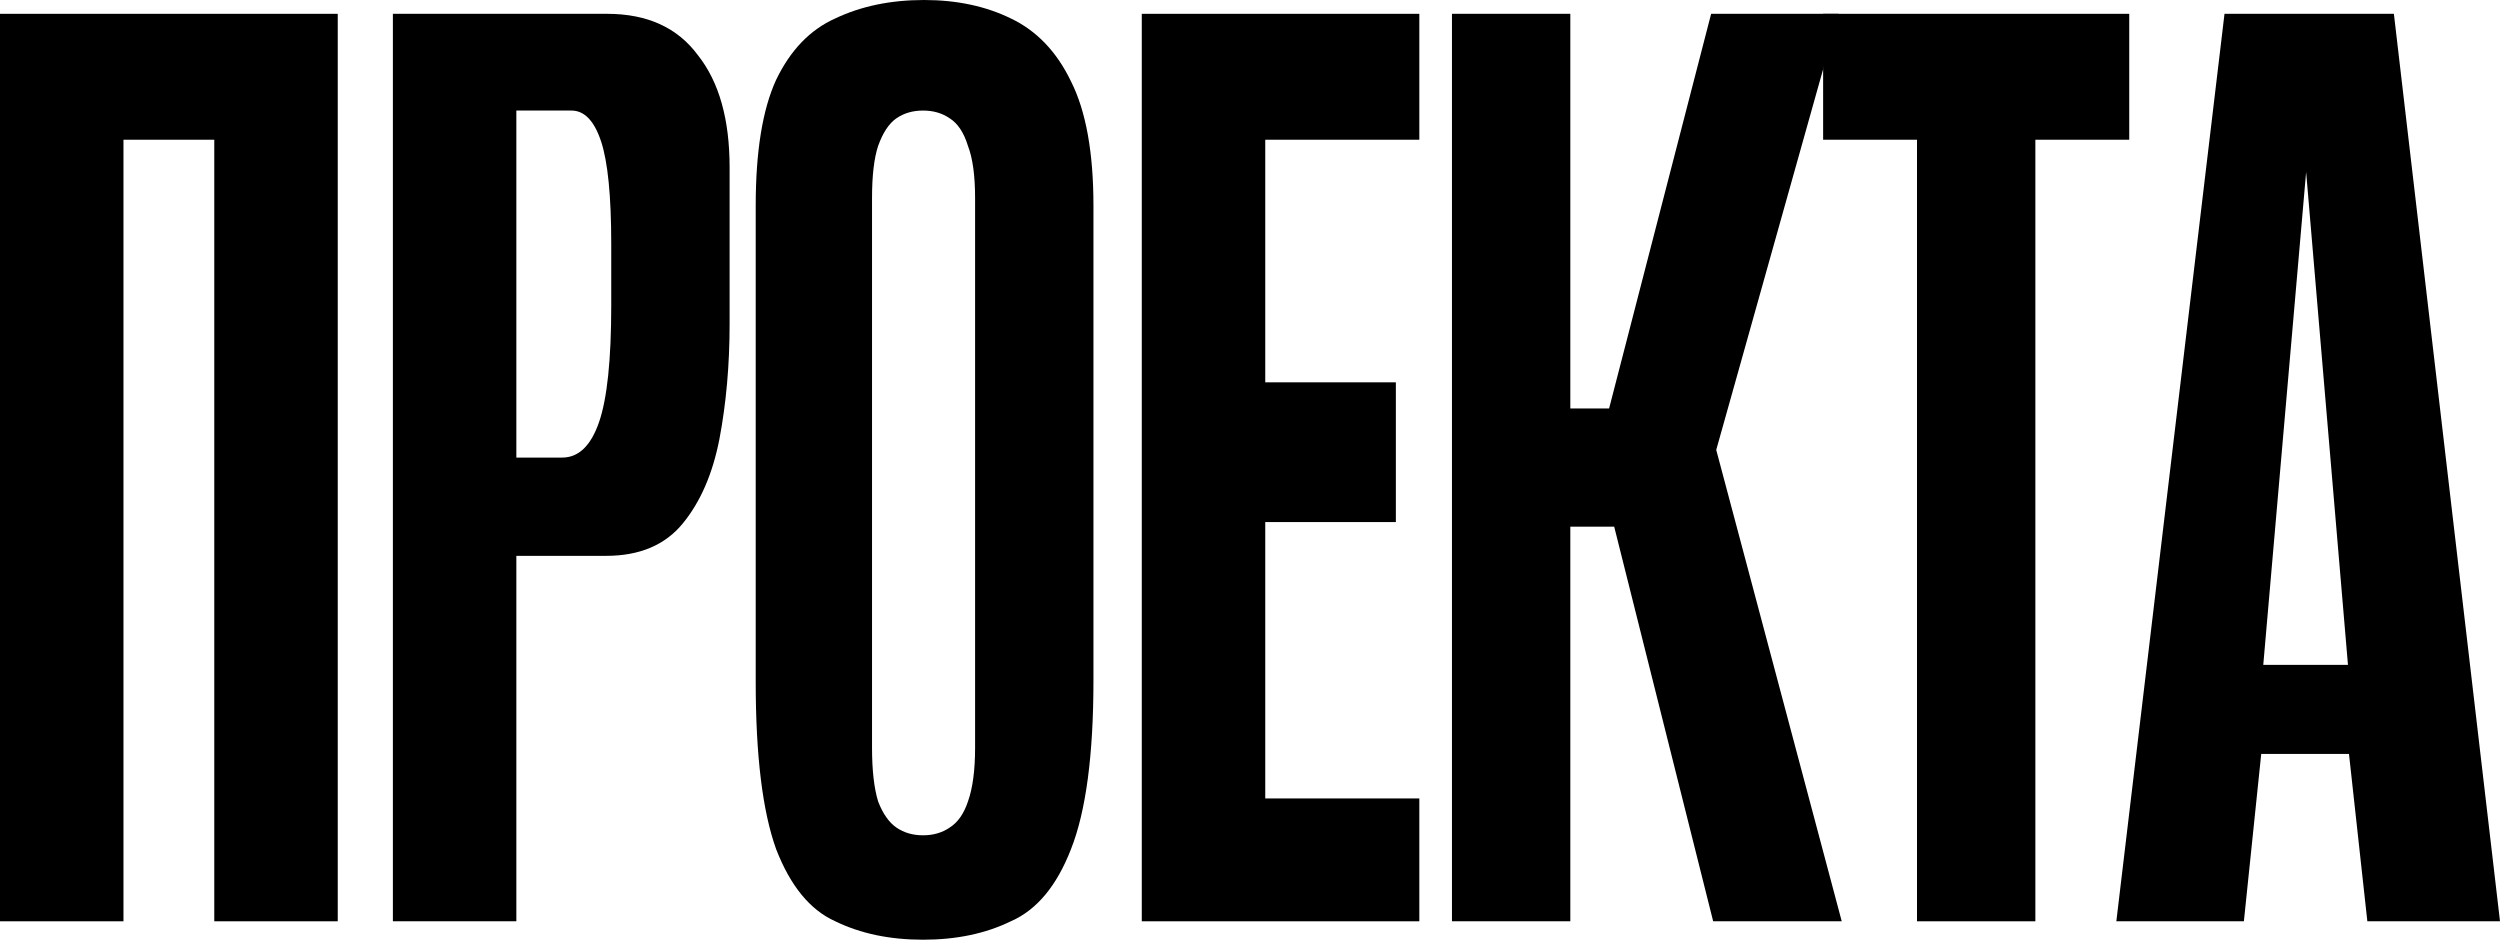
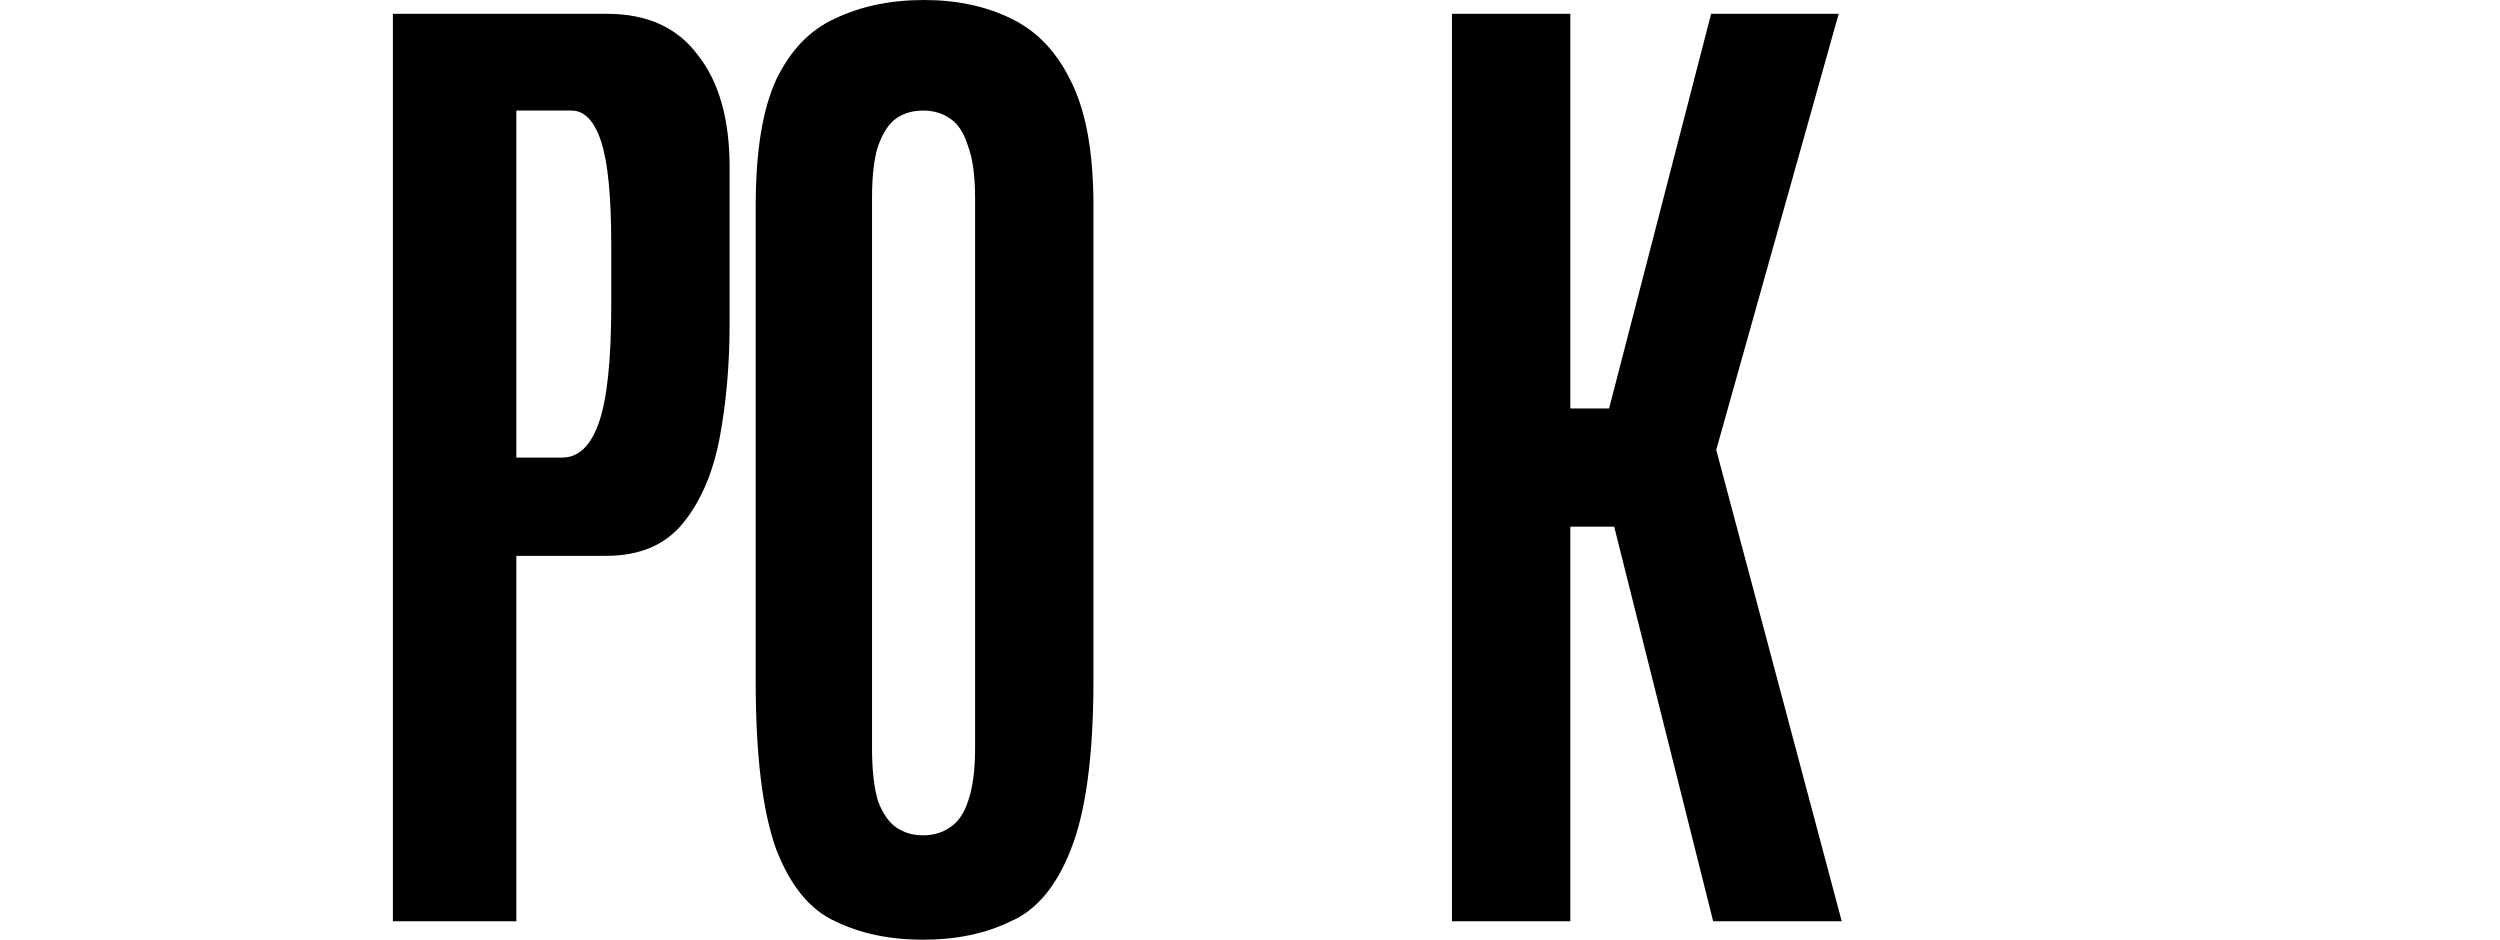
<svg xmlns="http://www.w3.org/2000/svg" width="282" height="106" viewBox="0 0 282 106" fill="none">
-   <path d="M0 103.922V1.559H38.097V103.922H24.171V15.761H13.927V103.922H0Z" fill="black" />
  <path d="M44.317 103.922V1.559H68.488C73.015 1.559 76.43 3.118 78.731 6.235C81.11 9.237 82.3 13.452 82.3 18.879V36.546C82.3 41.164 81.916 45.495 81.149 49.536C80.381 53.462 79 56.637 77.005 59.062C75.01 61.487 72.133 62.699 68.373 62.699H58.244V103.922H44.317ZM58.244 51.614H63.423C65.265 51.614 66.646 50.286 67.567 47.631C68.488 44.975 68.948 40.587 68.948 34.467V27.539C68.948 22.112 68.564 18.244 67.797 15.935C67.03 13.625 65.917 12.471 64.459 12.471H58.244V51.614Z" fill="black" />
  <path d="M104.12 106C100.36 106 97.06 105.307 94.221 103.922C91.382 102.651 89.157 99.938 87.546 95.781C86.011 91.509 85.244 85.216 85.244 76.902V23.209C85.244 17.089 86.011 12.355 87.546 9.007C89.157 5.658 91.382 3.349 94.221 2.078C97.137 0.693 100.475 0 104.235 0C107.918 0 111.179 0.693 114.018 2.078C116.934 3.464 119.197 5.831 120.809 9.18C122.497 12.528 123.341 17.205 123.341 23.209V76.729C123.341 85.158 122.497 91.509 120.809 95.781C119.197 99.938 116.934 102.651 114.018 103.922C111.179 105.307 107.88 106 104.12 106ZM104.12 94.222C105.271 94.222 106.268 93.933 107.112 93.356C108.033 92.779 108.724 91.797 109.184 90.412C109.721 88.911 109.99 86.89 109.99 84.35V22.343C109.99 19.803 109.721 17.84 109.184 16.454C108.724 14.953 108.033 13.914 107.112 13.337C106.268 12.759 105.271 12.471 104.12 12.471C102.969 12.471 101.971 12.759 101.127 13.337C100.283 13.914 99.592 14.953 99.055 16.454C98.595 17.84 98.365 19.803 98.365 22.343V84.35C98.365 86.89 98.595 88.911 99.055 90.412C99.592 91.797 100.283 92.779 101.127 93.356C101.971 93.933 102.969 94.222 104.12 94.222Z" fill="black" />
-   <path d="M128.793 103.922V1.559H160.1V15.761H142.72V43.127H157.452V58.889H142.72V90.065H160.1V103.922H128.793Z" fill="black" />
  <path d="M163.781 103.922V1.559H177.132V46.072H181.506L193.016 1.559H207.403L193.591 50.748L207.748 103.922H193.246L182.081 59.408H177.132V103.922H163.781Z" fill="black" />
-   <path d="M216.238 103.922V15.761H205.649V1.559H240.178V15.761H229.589V103.922H216.238Z" fill="black" />
-   <path d="M238.723 103.922L250.924 1.559H270.03L282 103.922H267.037L264.965 85.043H255.067L253.11 103.922H238.723ZM255.297 74.997H264.85L260.131 19.399L255.297 74.997Z" fill="black" />
</svg>